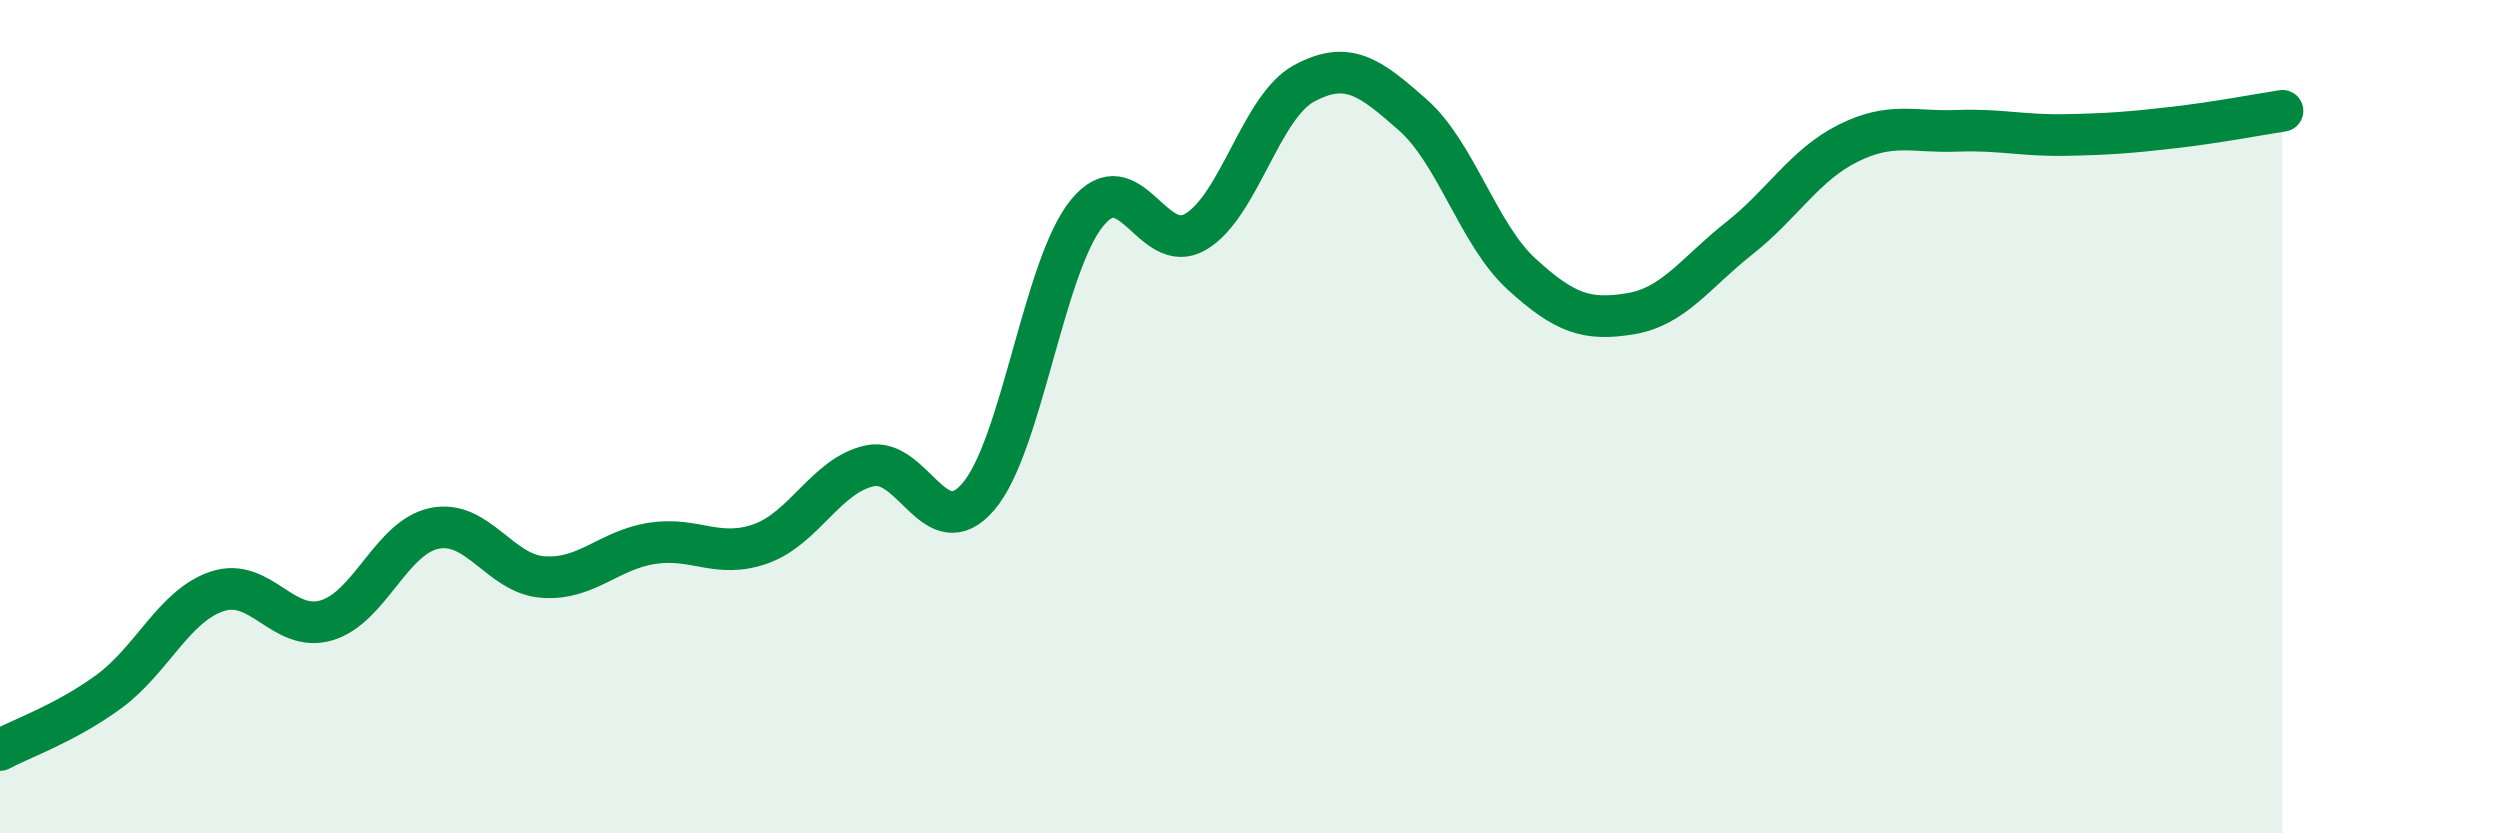
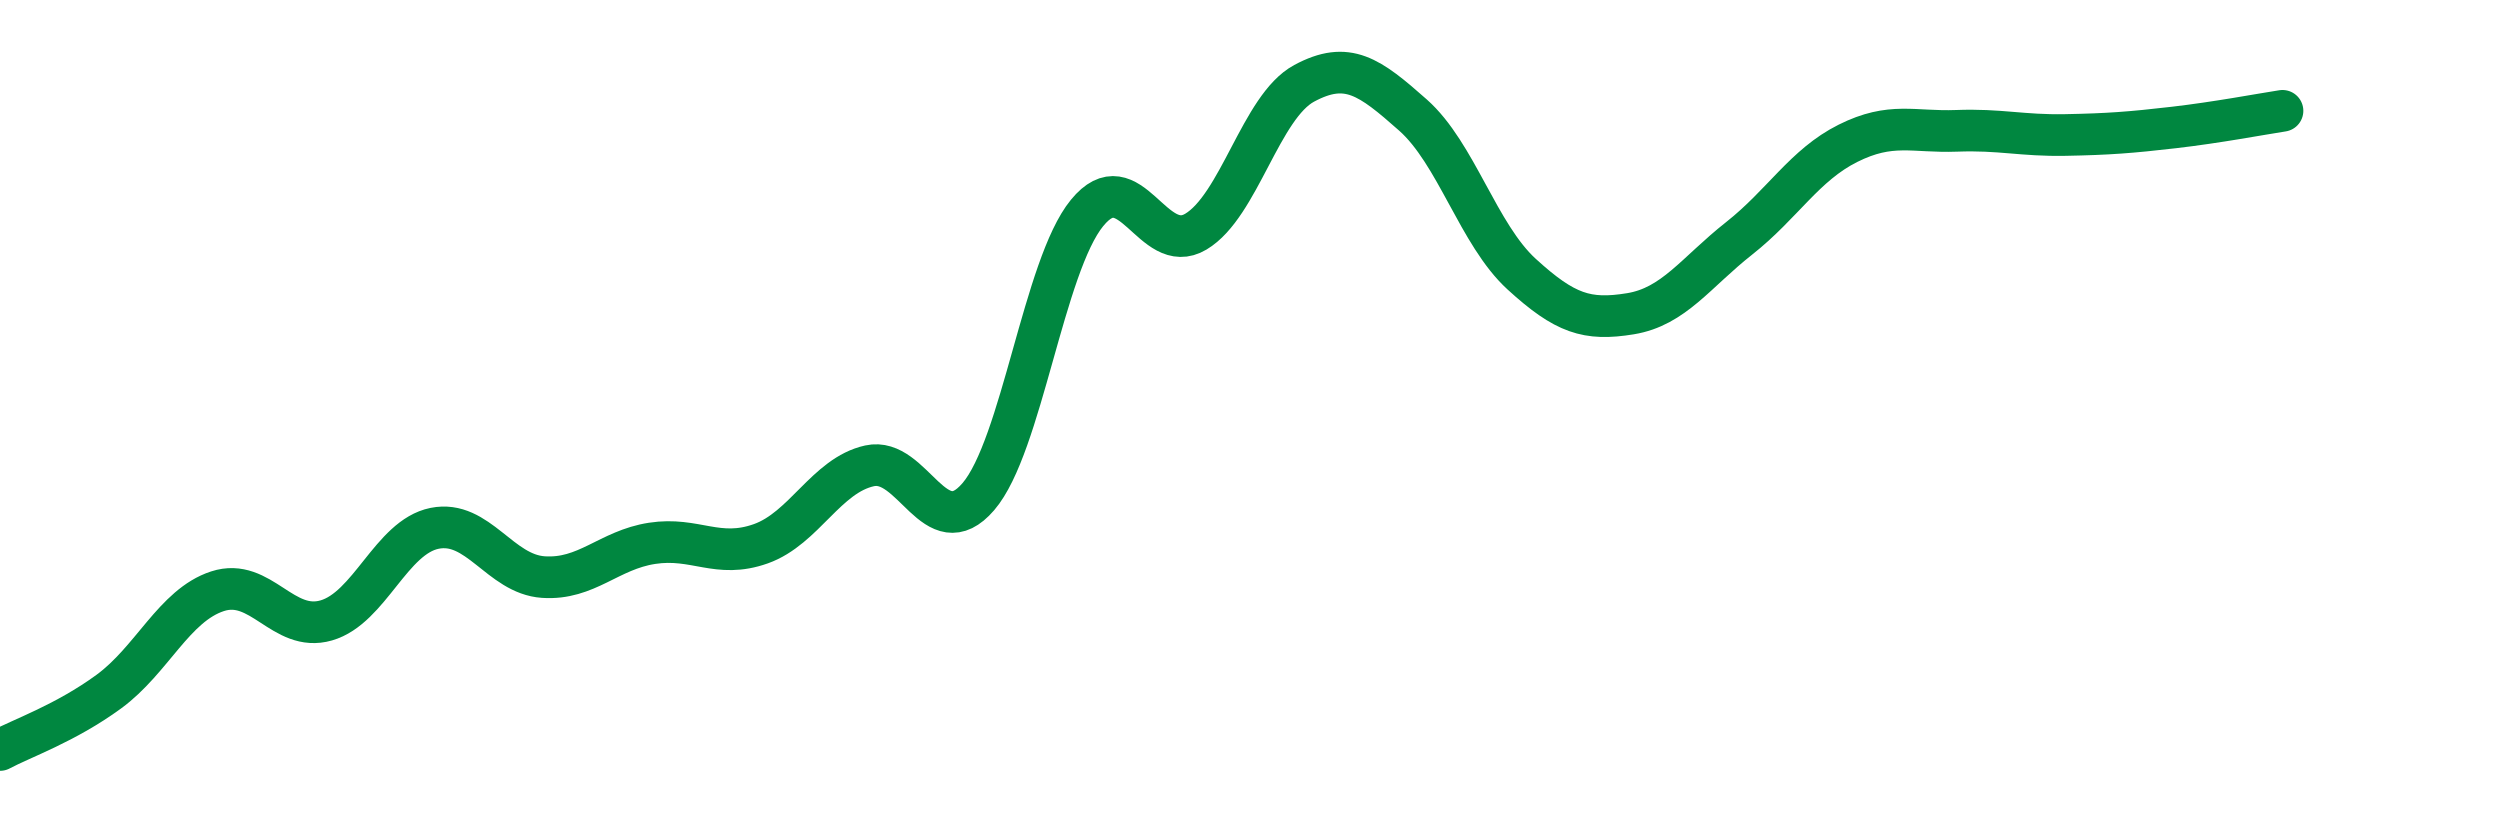
<svg xmlns="http://www.w3.org/2000/svg" width="60" height="20" viewBox="0 0 60 20">
-   <path d="M 0,18 C 0.52,17.72 1.57,17.36 2.61,16.6 C 3.65,15.84 4.18,14.53 5.22,14.19 C 6.26,13.85 6.79,15.19 7.83,14.89 C 8.87,14.59 9.39,12.89 10.43,12.68 C 11.47,12.47 12,13.78 13.04,13.85 C 14.08,13.92 14.61,13.2 15.65,13.04 C 16.69,12.88 17.22,13.42 18.26,13.05 C 19.3,12.68 19.83,11.41 20.87,11.18 C 21.91,10.95 22.44,13.13 23.48,11.92 C 24.52,10.71 25.05,6.38 26.09,5.11 C 27.13,3.84 27.66,6.18 28.7,5.56 C 29.74,4.94 30.26,2.56 31.3,2 C 32.34,1.44 32.87,1.84 33.91,2.76 C 34.95,3.68 35.48,5.63 36.52,6.58 C 37.56,7.53 38.09,7.7 39.13,7.53 C 40.17,7.36 40.7,6.54 41.74,5.72 C 42.78,4.9 43.31,3.96 44.35,3.44 C 45.39,2.92 45.92,3.18 46.96,3.14 C 48,3.1 48.53,3.26 49.57,3.24 C 50.61,3.22 51.13,3.18 52.17,3.06 C 53.21,2.94 54.26,2.74 54.78,2.66L54.78 20L0 20Z" fill="#008740" opacity="0.1" stroke-linecap="round" stroke-linejoin="round" />
  <path d="M 0,18 C 0.52,17.72 1.57,17.36 2.61,16.6 C 3.65,15.84 4.18,14.53 5.22,14.19 C 6.26,13.85 6.79,15.19 7.83,14.89 C 8.87,14.59 9.39,12.89 10.43,12.68 C 11.47,12.47 12,13.78 13.04,13.85 C 14.08,13.92 14.61,13.2 15.65,13.04 C 16.69,12.88 17.22,13.42 18.26,13.05 C 19.3,12.68 19.83,11.41 20.87,11.18 C 21.91,10.95 22.44,13.13 23.48,11.92 C 24.52,10.71 25.05,6.38 26.09,5.11 C 27.13,3.84 27.66,6.18 28.7,5.56 C 29.74,4.94 30.26,2.56 31.3,2 C 32.34,1.44 32.87,1.84 33.91,2.76 C 34.95,3.68 35.48,5.63 36.52,6.58 C 37.56,7.53 38.09,7.7 39.13,7.53 C 40.17,7.36 40.7,6.54 41.74,5.72 C 42.78,4.9 43.31,3.96 44.35,3.44 C 45.39,2.92 45.92,3.18 46.96,3.14 C 48,3.1 48.53,3.26 49.57,3.24 C 50.61,3.22 51.13,3.18 52.17,3.06 C 53.21,2.94 54.26,2.74 54.78,2.66" stroke="#008740" stroke-width="1" fill="none" stroke-linecap="round" stroke-linejoin="round" />
</svg>